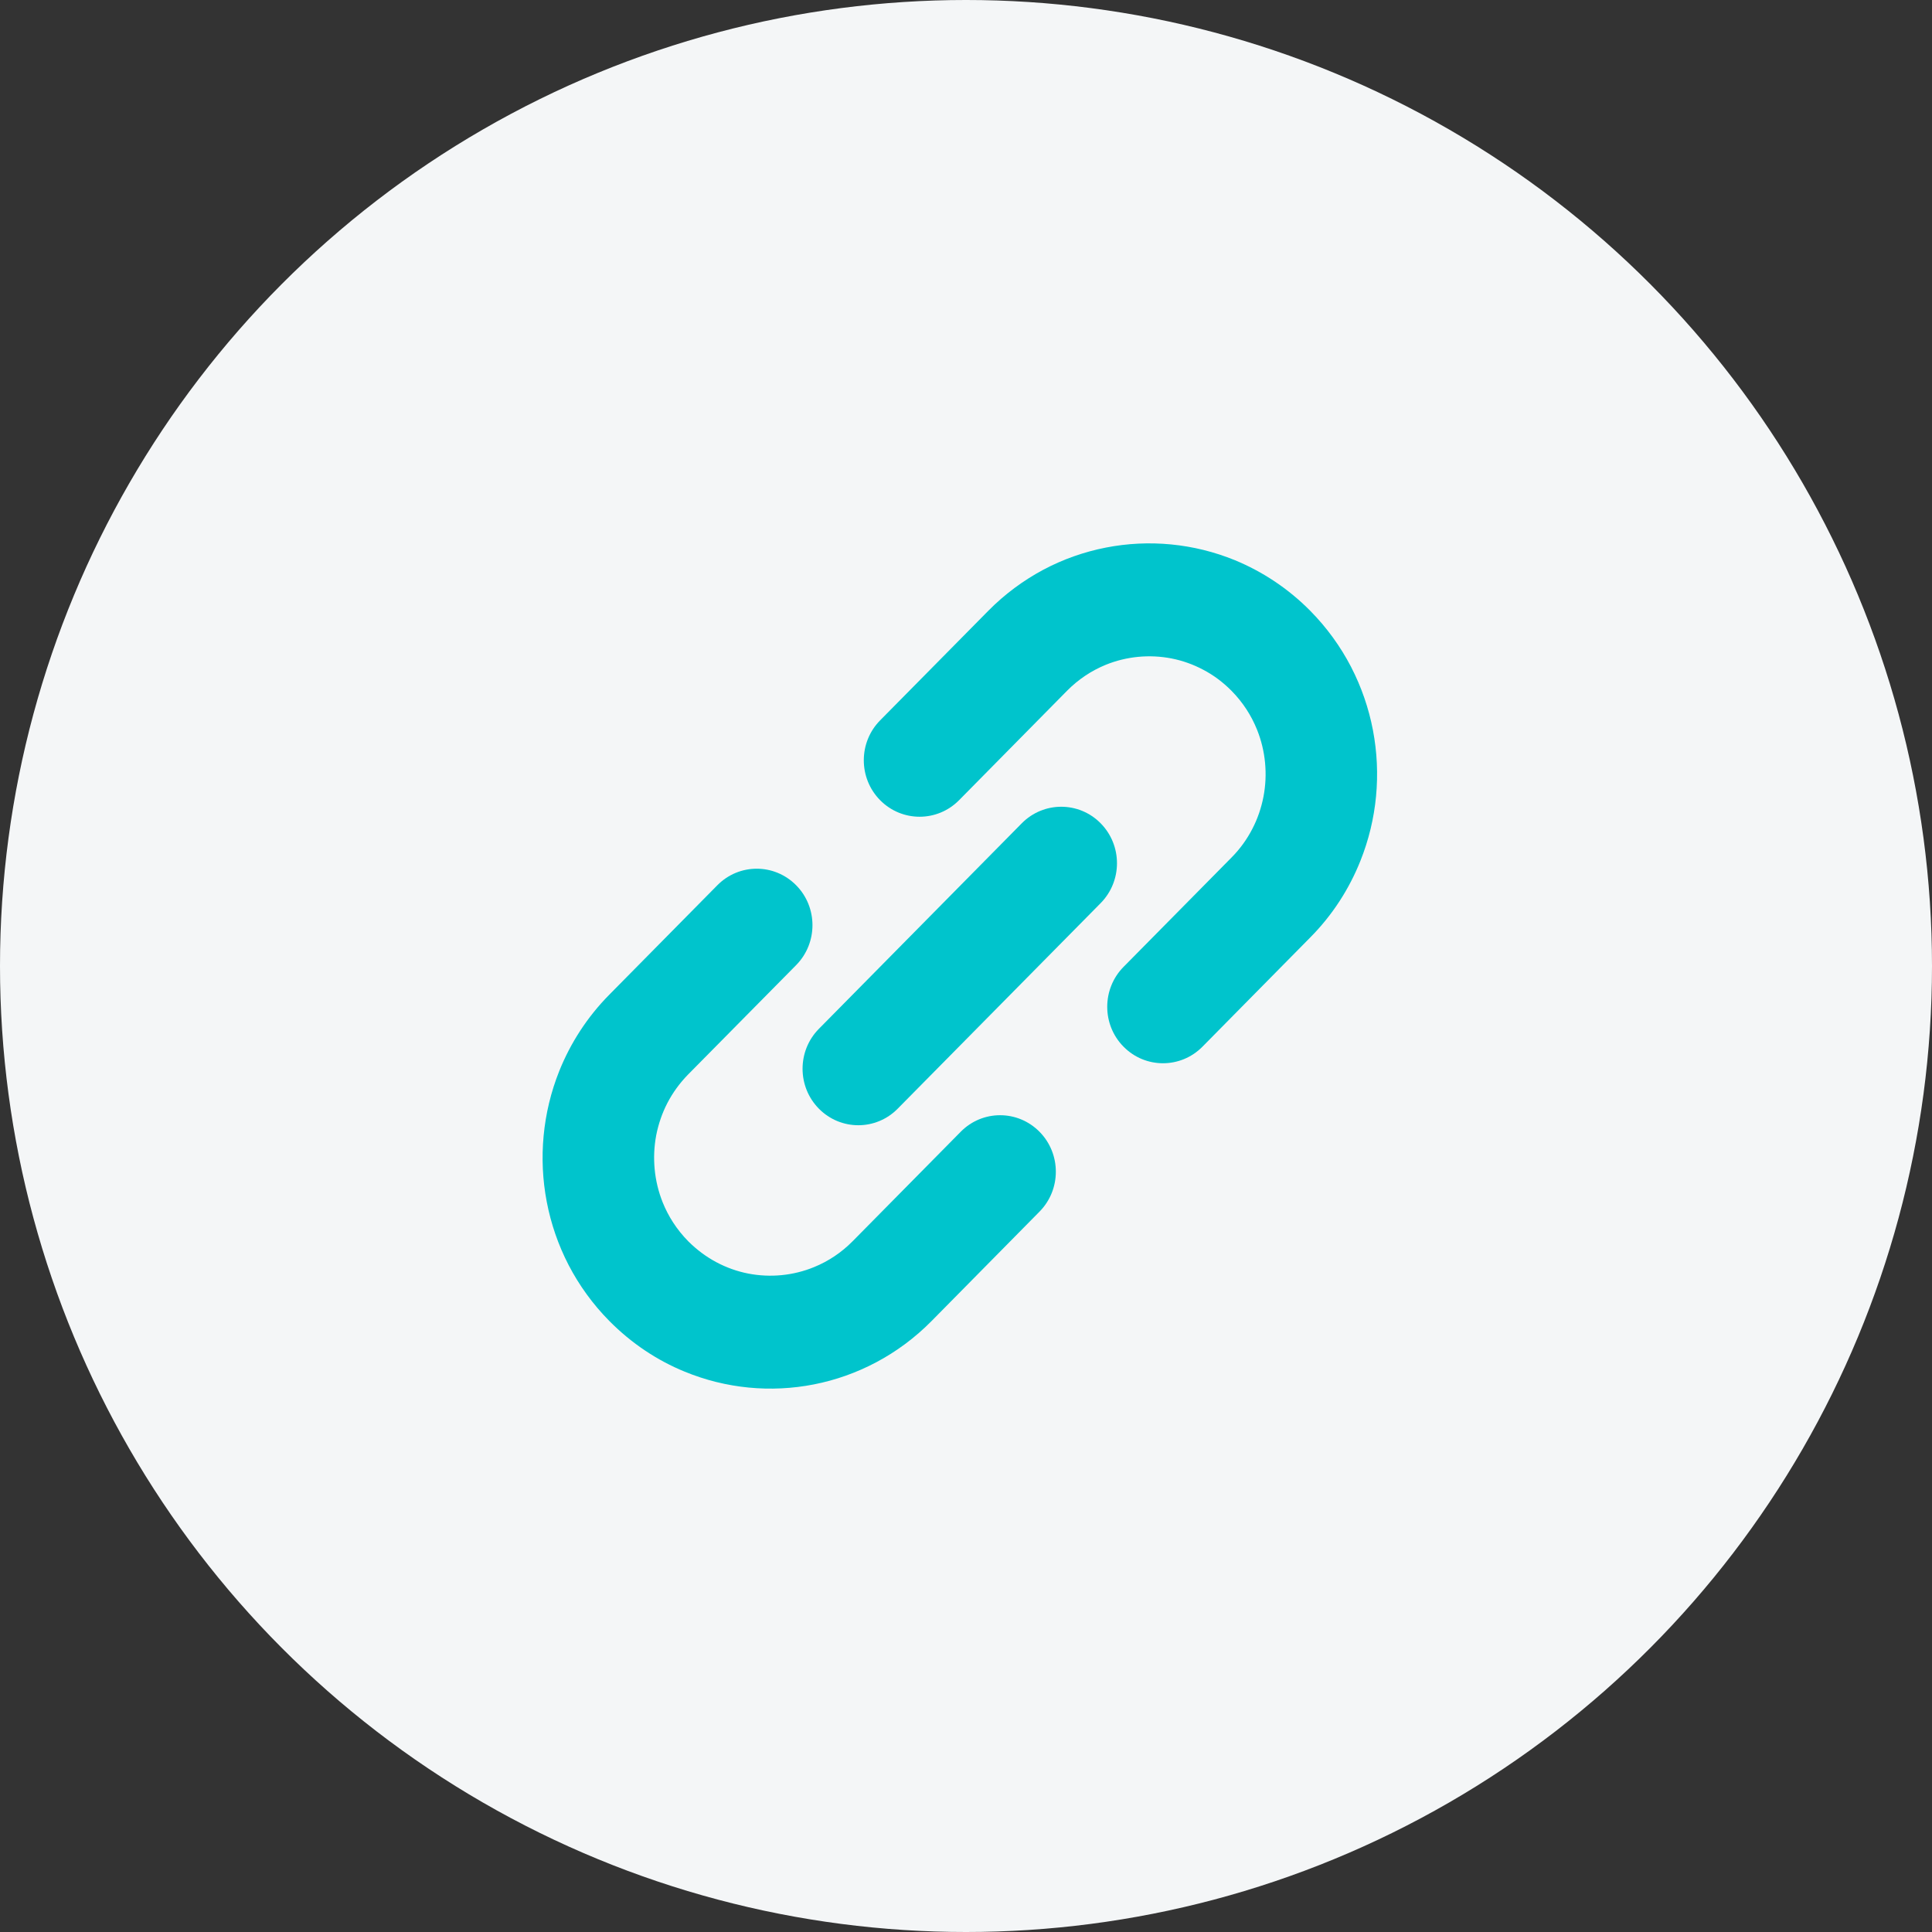
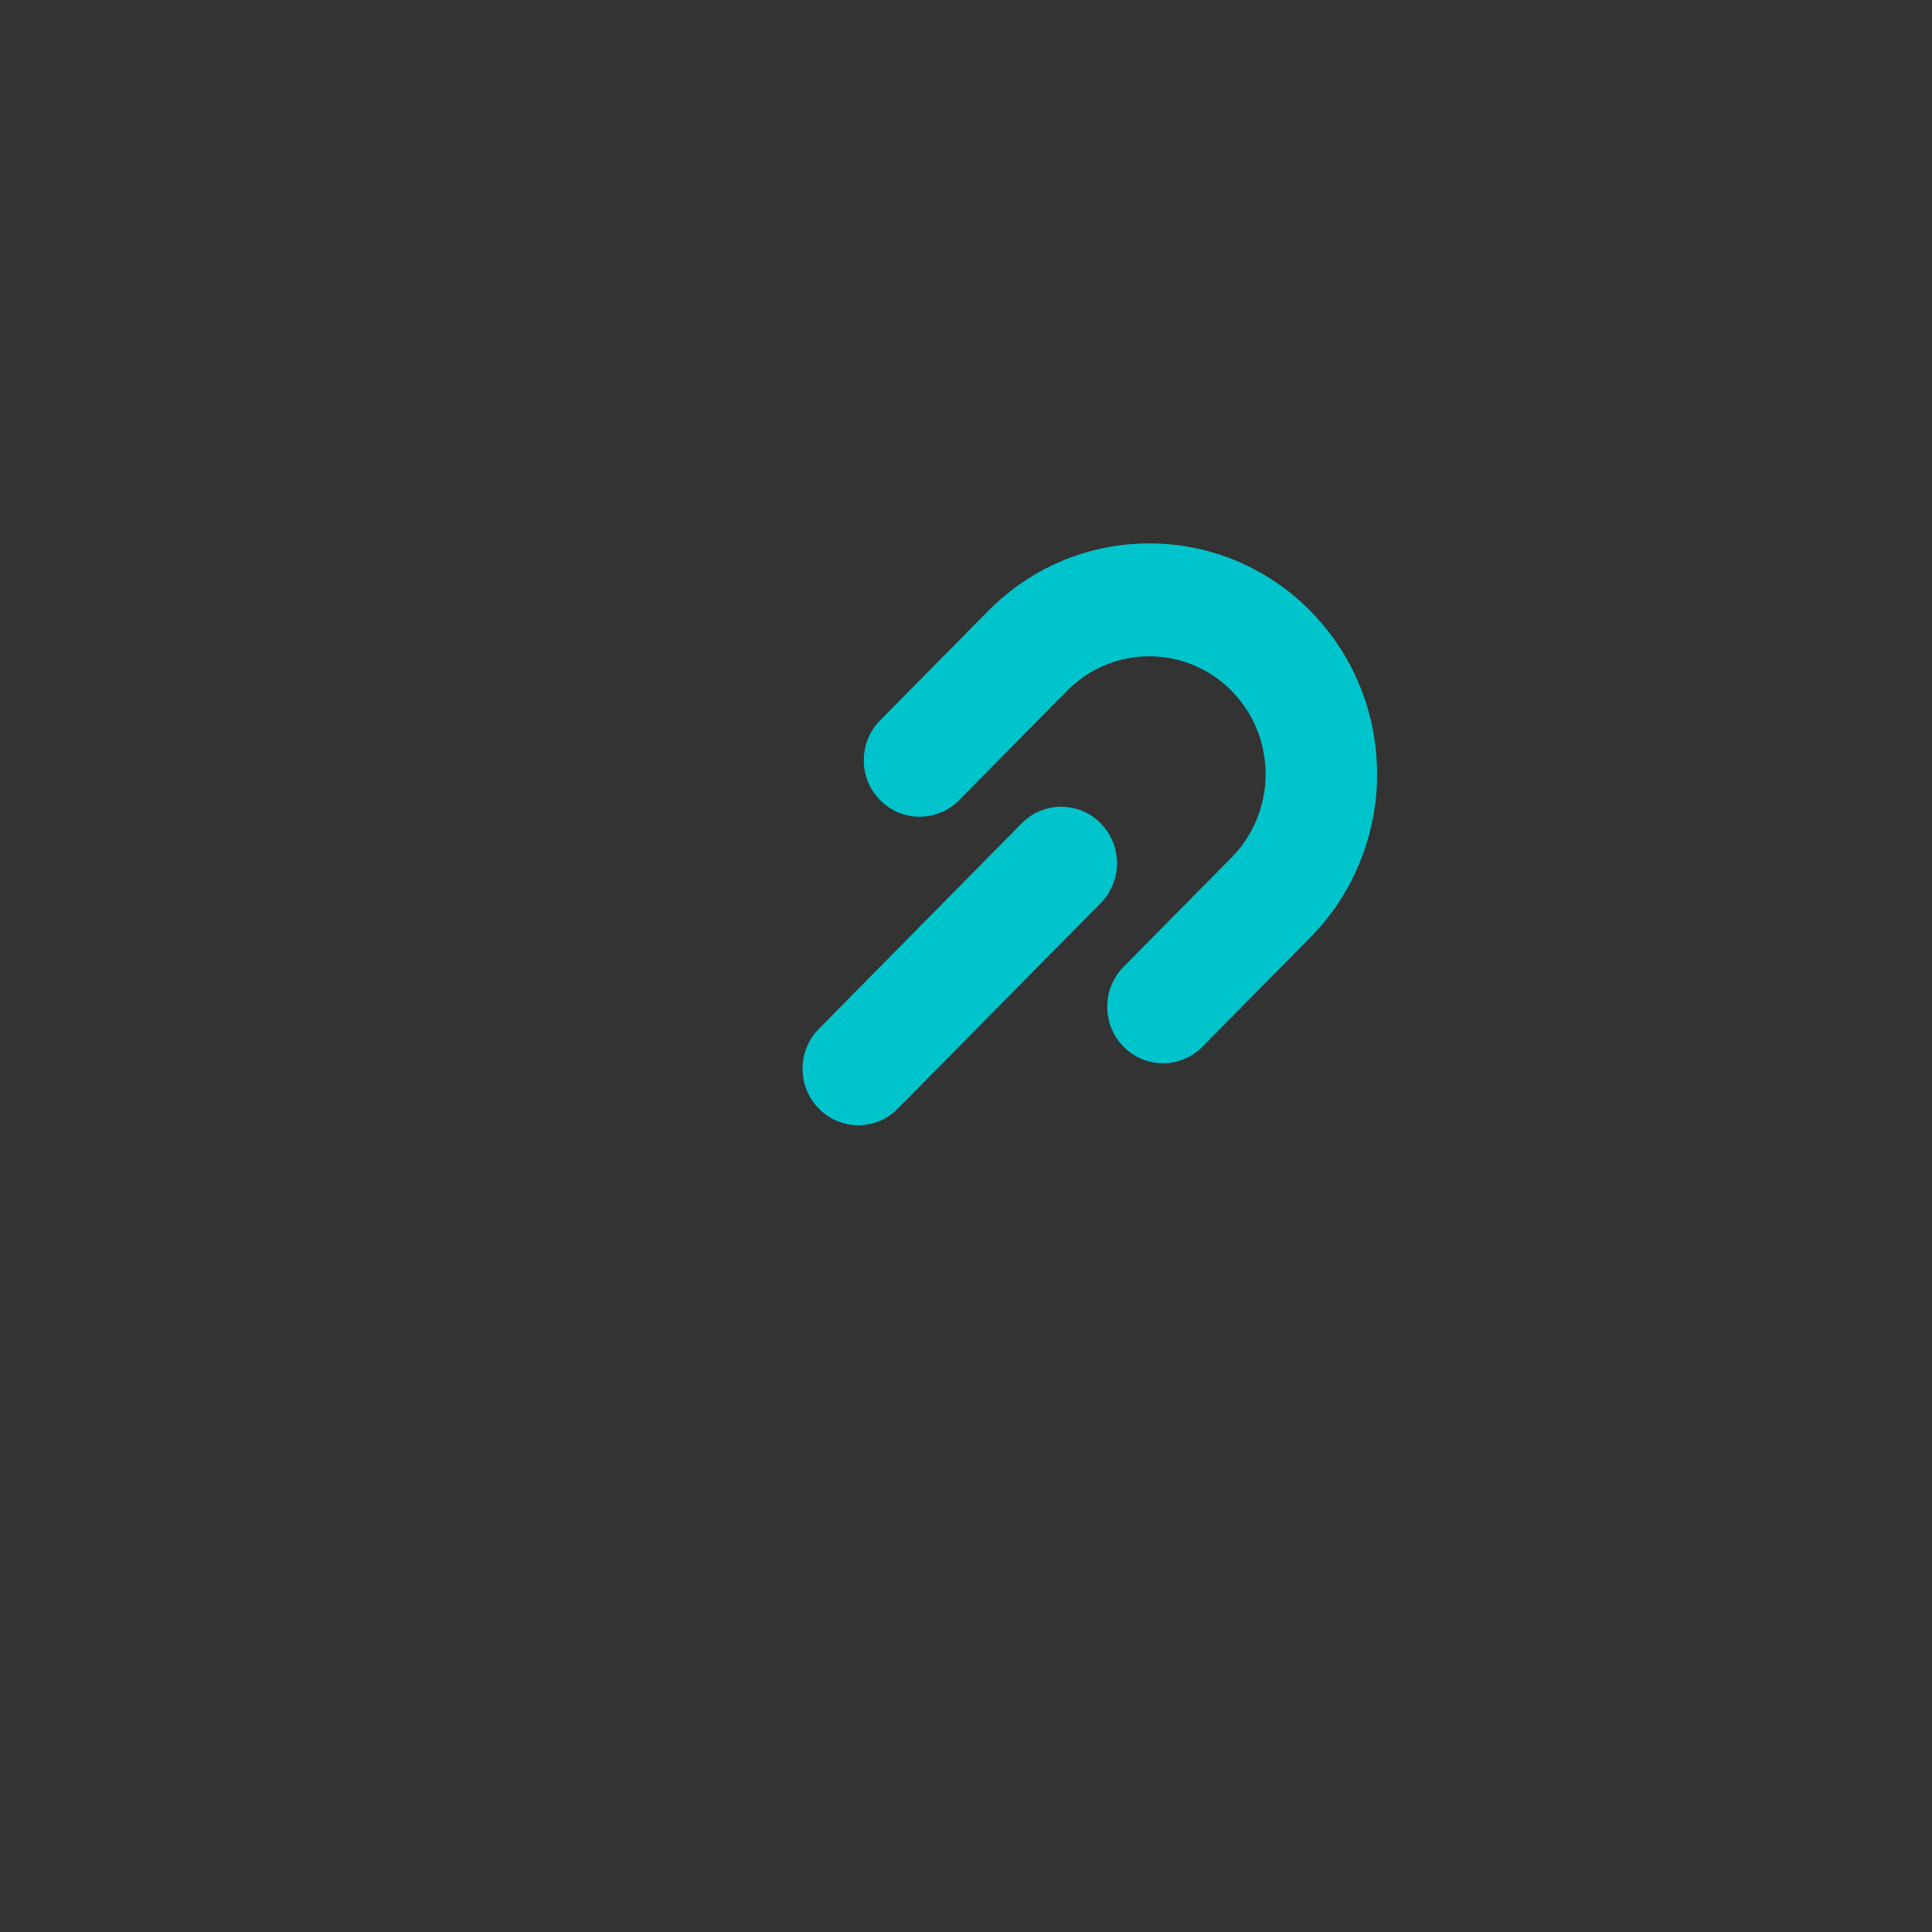
<svg xmlns="http://www.w3.org/2000/svg" width="32" height="32" viewBox="0 0 32 32" fill="none">
  <rect x="0" y="0" width="32" height="32" fill="#333333" stroke="none" />
  <g id="Group 388">
-     <circle id="Ellipse 3" cx="16" cy="16" r="16" fill="#F4F6F7" />
    <g id="Group 192">
      <path id="Vector" d="M22.74 12.093C22.671 11.732 22.55 11.379 22.377 11.044C22.204 10.711 21.979 10.398 21.704 10.119C21.338 9.748 20.91 9.467 20.455 9.279C19.772 9 19.029 8.93 18.315 9.07C17.958 9.14 17.609 9.262 17.28 9.437C16.951 9.613 16.642 9.84 16.367 10.119L14.578 11.931C14.217 12.296 14.217 12.889 14.578 13.254C14.939 13.619 15.524 13.619 15.885 13.254L17.673 11.442C17.863 11.25 18.078 11.109 18.31 11.013C18.657 10.871 19.039 10.835 19.404 10.906C19.587 10.942 19.764 11.005 19.931 11.094C20.099 11.182 20.255 11.298 20.398 11.442C20.588 11.635 20.727 11.853 20.821 12.087C20.962 12.438 20.998 12.827 20.927 13.196C20.891 13.381 20.83 13.561 20.742 13.73C20.654 13.9 20.541 14.059 20.398 14.203L18.61 16.014C18.249 16.379 18.249 16.973 18.61 17.337C18.97 17.702 19.555 17.702 19.916 17.337L21.704 15.525C22.071 15.155 22.348 14.721 22.532 14.26C22.809 13.569 22.878 12.816 22.74 12.093Z" fill="#00C4CC" />
-       <path id="Vector_2" d="M15.912 18.746L14.123 20.558C13.933 20.75 13.718 20.891 13.486 20.986C13.14 21.129 12.757 21.165 12.392 21.094C12.209 21.058 12.032 20.995 11.865 20.906C11.698 20.817 11.541 20.701 11.398 20.558C11.209 20.365 11.069 20.147 10.975 19.912C10.835 19.561 10.799 19.173 10.869 18.803C10.905 18.619 10.966 18.439 11.054 18.269C11.142 18.1 11.256 17.941 11.398 17.796L13.187 15.985C13.547 15.62 13.547 15.027 13.187 14.663C12.826 14.297 12.242 14.297 11.881 14.663L10.093 16.474C9.726 16.845 9.448 17.278 9.263 17.74C8.987 18.43 8.918 19.185 9.056 19.906C9.125 20.267 9.246 20.621 9.419 20.955C9.592 21.288 9.818 21.602 10.093 21.88C10.46 22.251 10.886 22.533 11.341 22.719C12.024 23 12.768 23.07 13.481 22.93C13.838 22.86 14.187 22.737 14.516 22.562C14.845 22.387 15.155 22.159 15.43 21.88L17.218 20.068C17.578 19.703 17.578 19.111 17.218 18.746C16.857 18.38 16.272 18.38 15.912 18.746Z" fill="#00C4CC" />
      <path id="Vector_3" d="M18.23 13.636C17.87 13.271 17.285 13.271 16.924 13.636L13.563 17.041C13.203 17.406 13.203 17.998 13.563 18.363C13.924 18.729 14.509 18.729 14.869 18.363L18.23 14.959C18.591 14.593 18.591 14.002 18.23 13.636Z" fill="#00C4CC" />
    </g>
  </g>
</svg>